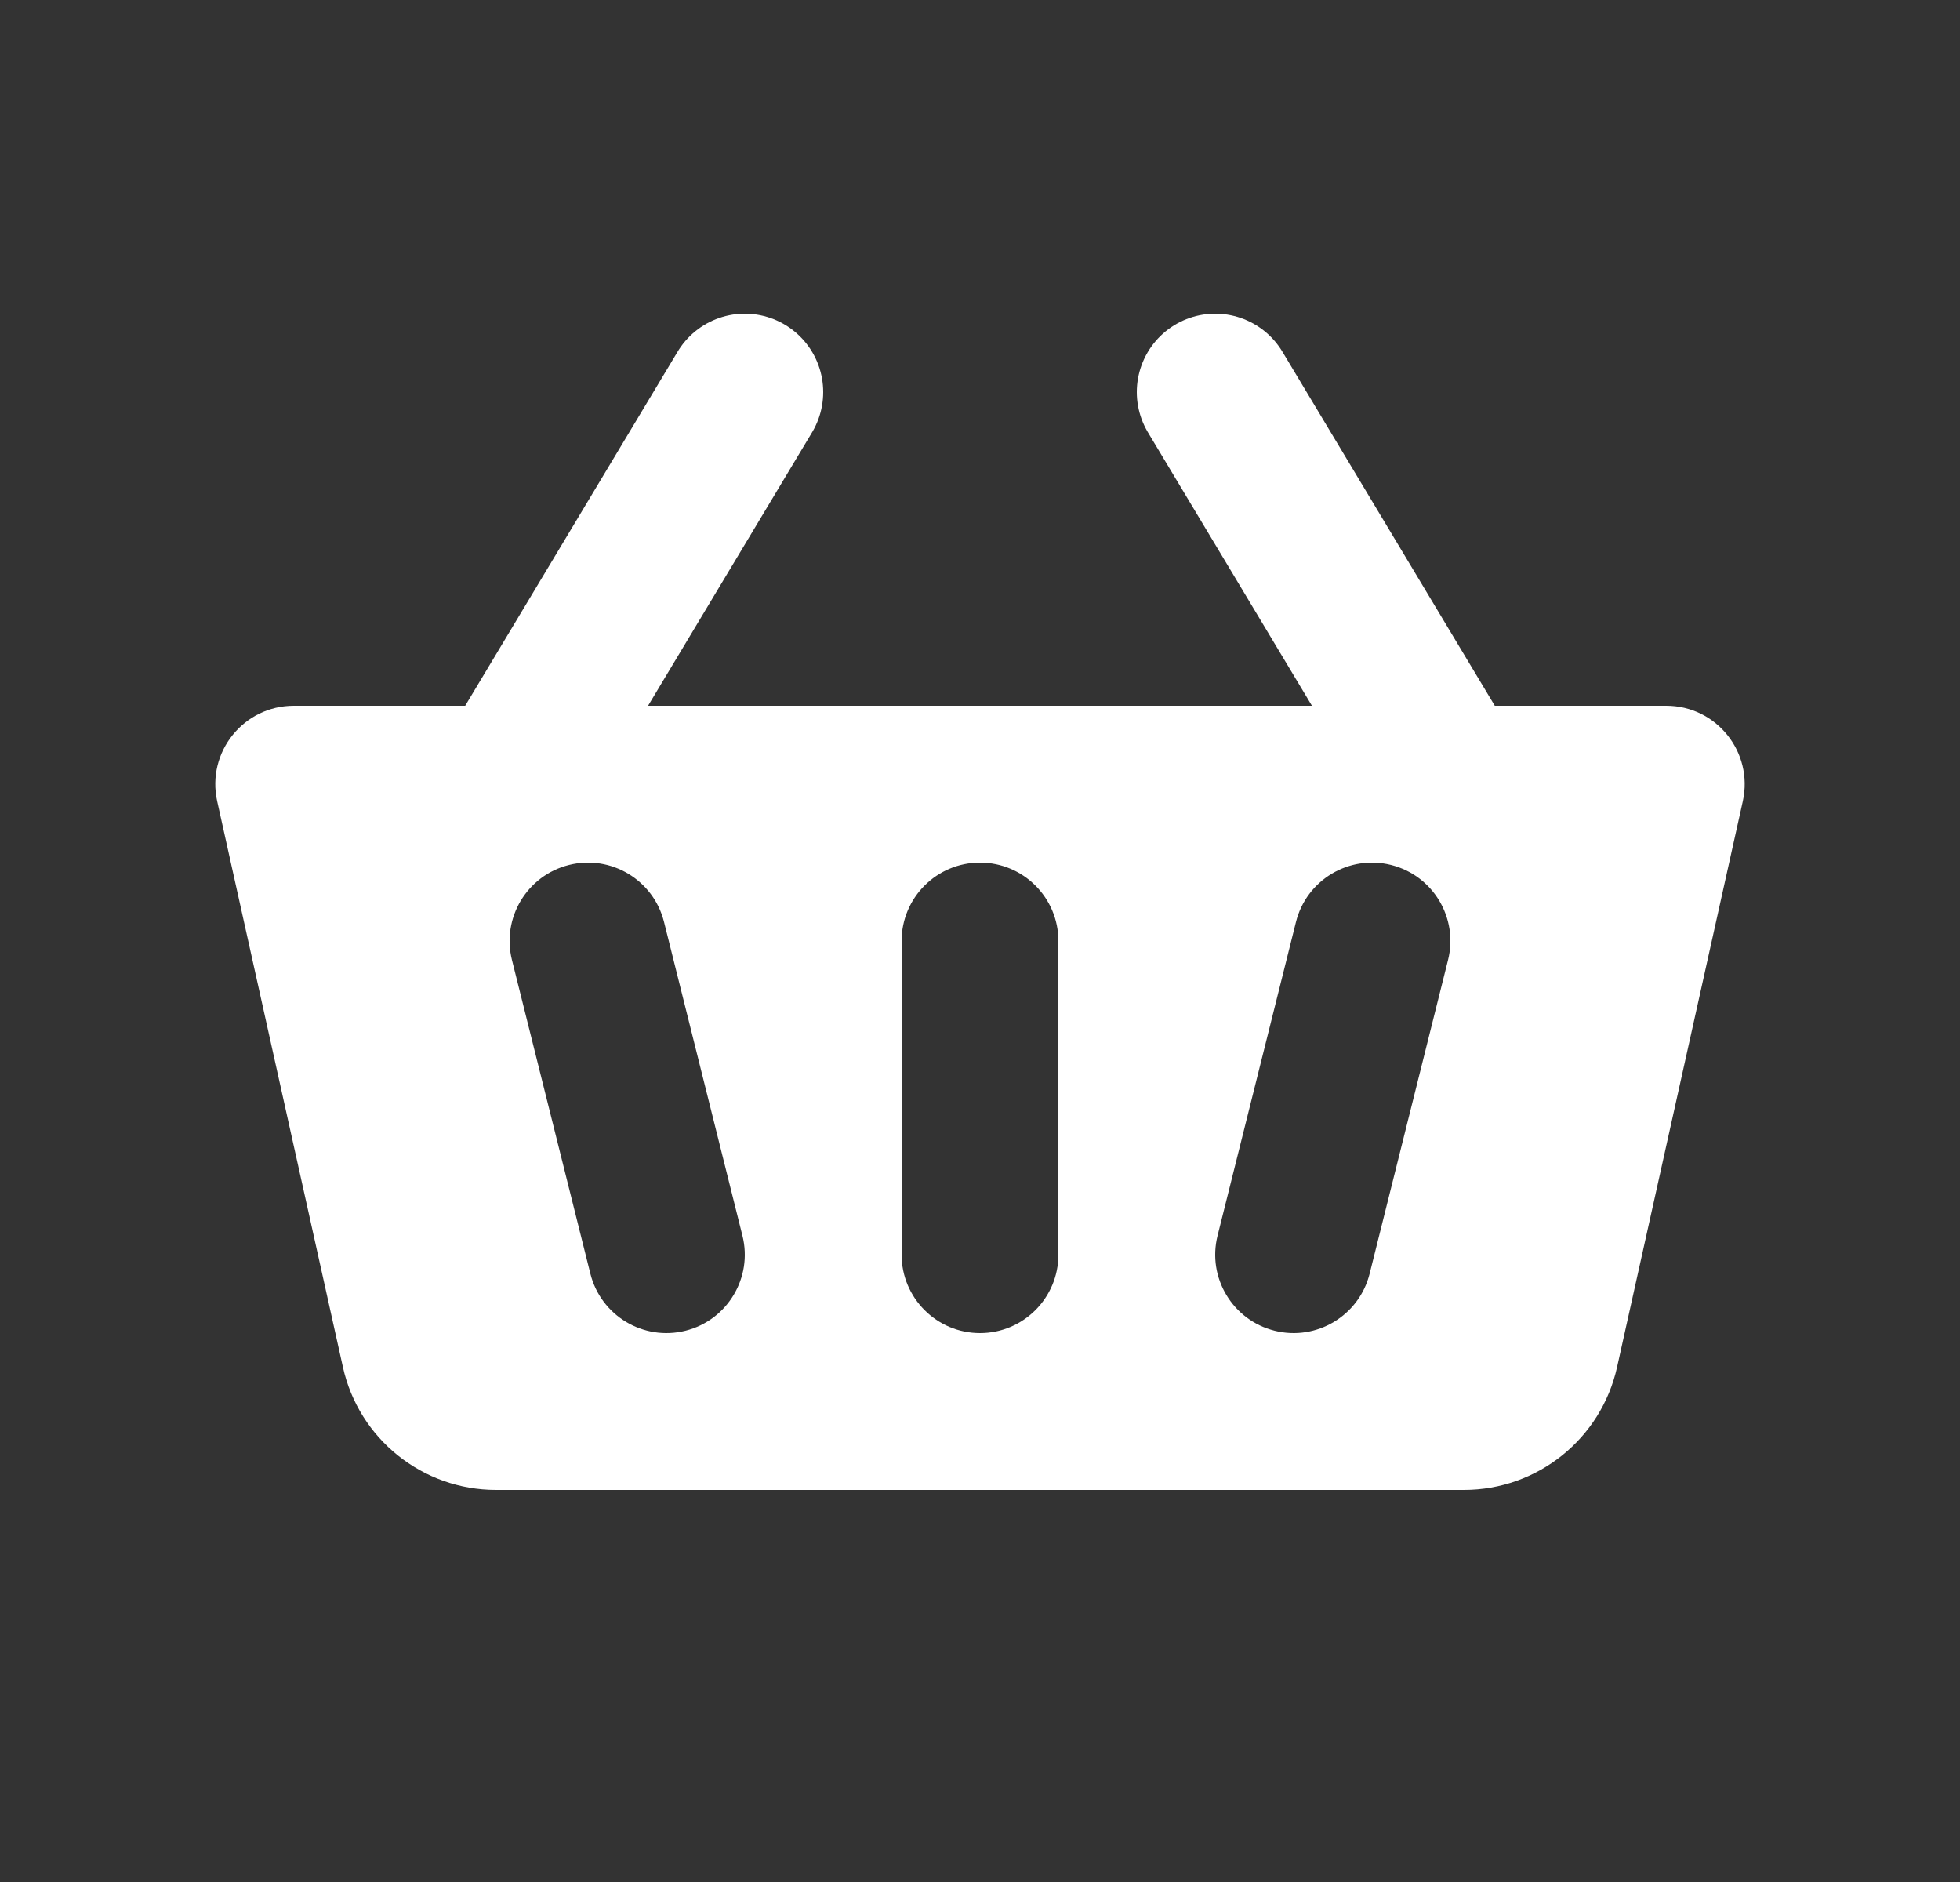
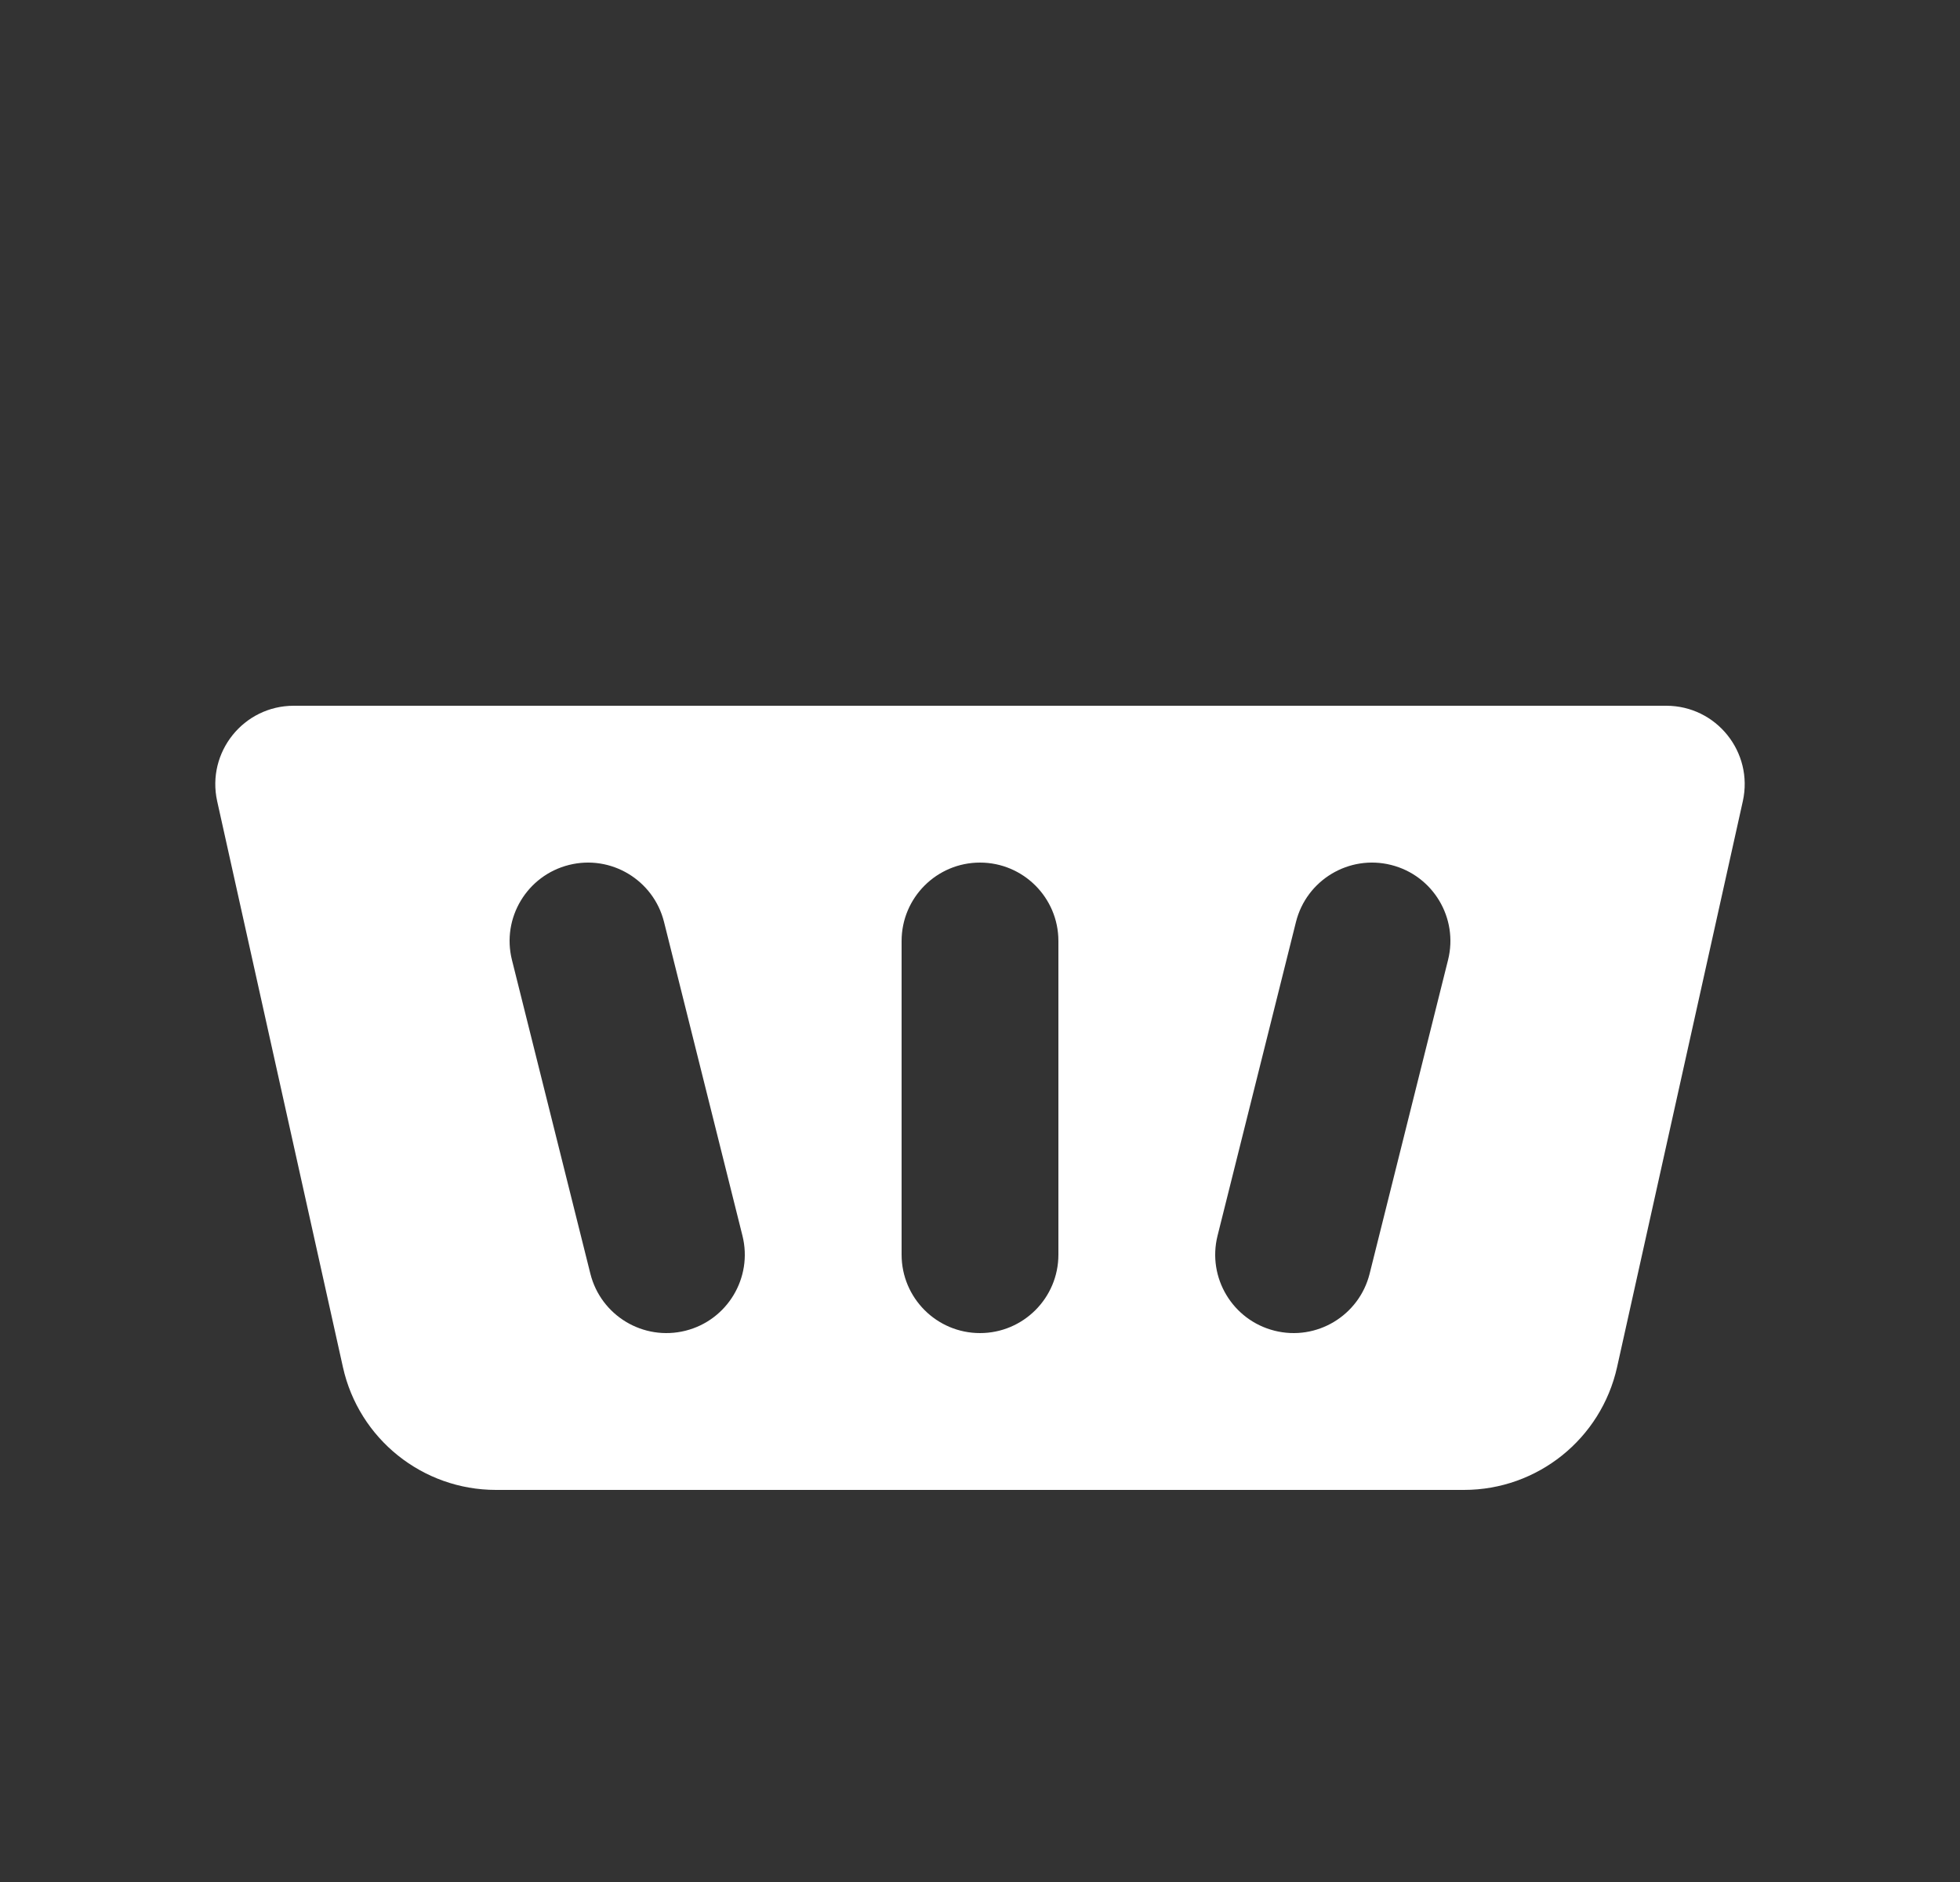
<svg xmlns="http://www.w3.org/2000/svg" width="25" height="24" viewBox="0 0 25 24" fill="none">
  <rect x="0" y="0" width="25" height="24" fill="#333333" stroke="none" />
-   <path d="M6.5 10L9.5 5" stroke="white" stroke-width="2" stroke-linecap="round" stroke-linejoin="round" />
  <path fill-rule="evenodd" clip-rule="evenodd" d="M4.374 17.434L2.77 10.217C2.632 9.592 3.107 9 3.747 9H21.253C21.893 9 22.368 9.592 22.23 10.217L20.626 17.434C20.422 18.349 19.611 19 18.673 19H6.326C5.389 19 4.577 18.349 4.374 17.434ZM8.47 11.758C8.336 11.222 7.793 10.896 7.258 11.03C6.722 11.164 6.396 11.707 6.53 12.242L7.53 16.242C7.664 16.778 8.207 17.104 8.743 16.97C9.278 16.836 9.604 16.293 9.47 15.758L8.47 11.758ZM17.743 11.03C18.279 11.164 18.604 11.707 18.47 12.242L17.47 16.242C17.336 16.778 16.793 17.104 16.258 16.97C15.722 16.836 15.396 16.293 15.53 15.758L16.53 11.758C16.664 11.222 17.207 10.896 17.743 11.03ZM13.5 12C13.5 11.448 13.052 11 12.5 11C11.948 11 11.5 11.448 11.5 12V16C11.5 16.552 11.948 17 12.5 17C13.052 17 13.5 16.552 13.5 16V12Z" fill="white" />
-   <path d="M18.5 10L15.5 5" stroke="white" stroke-width="2" stroke-linecap="round" stroke-linejoin="round" />
</svg>